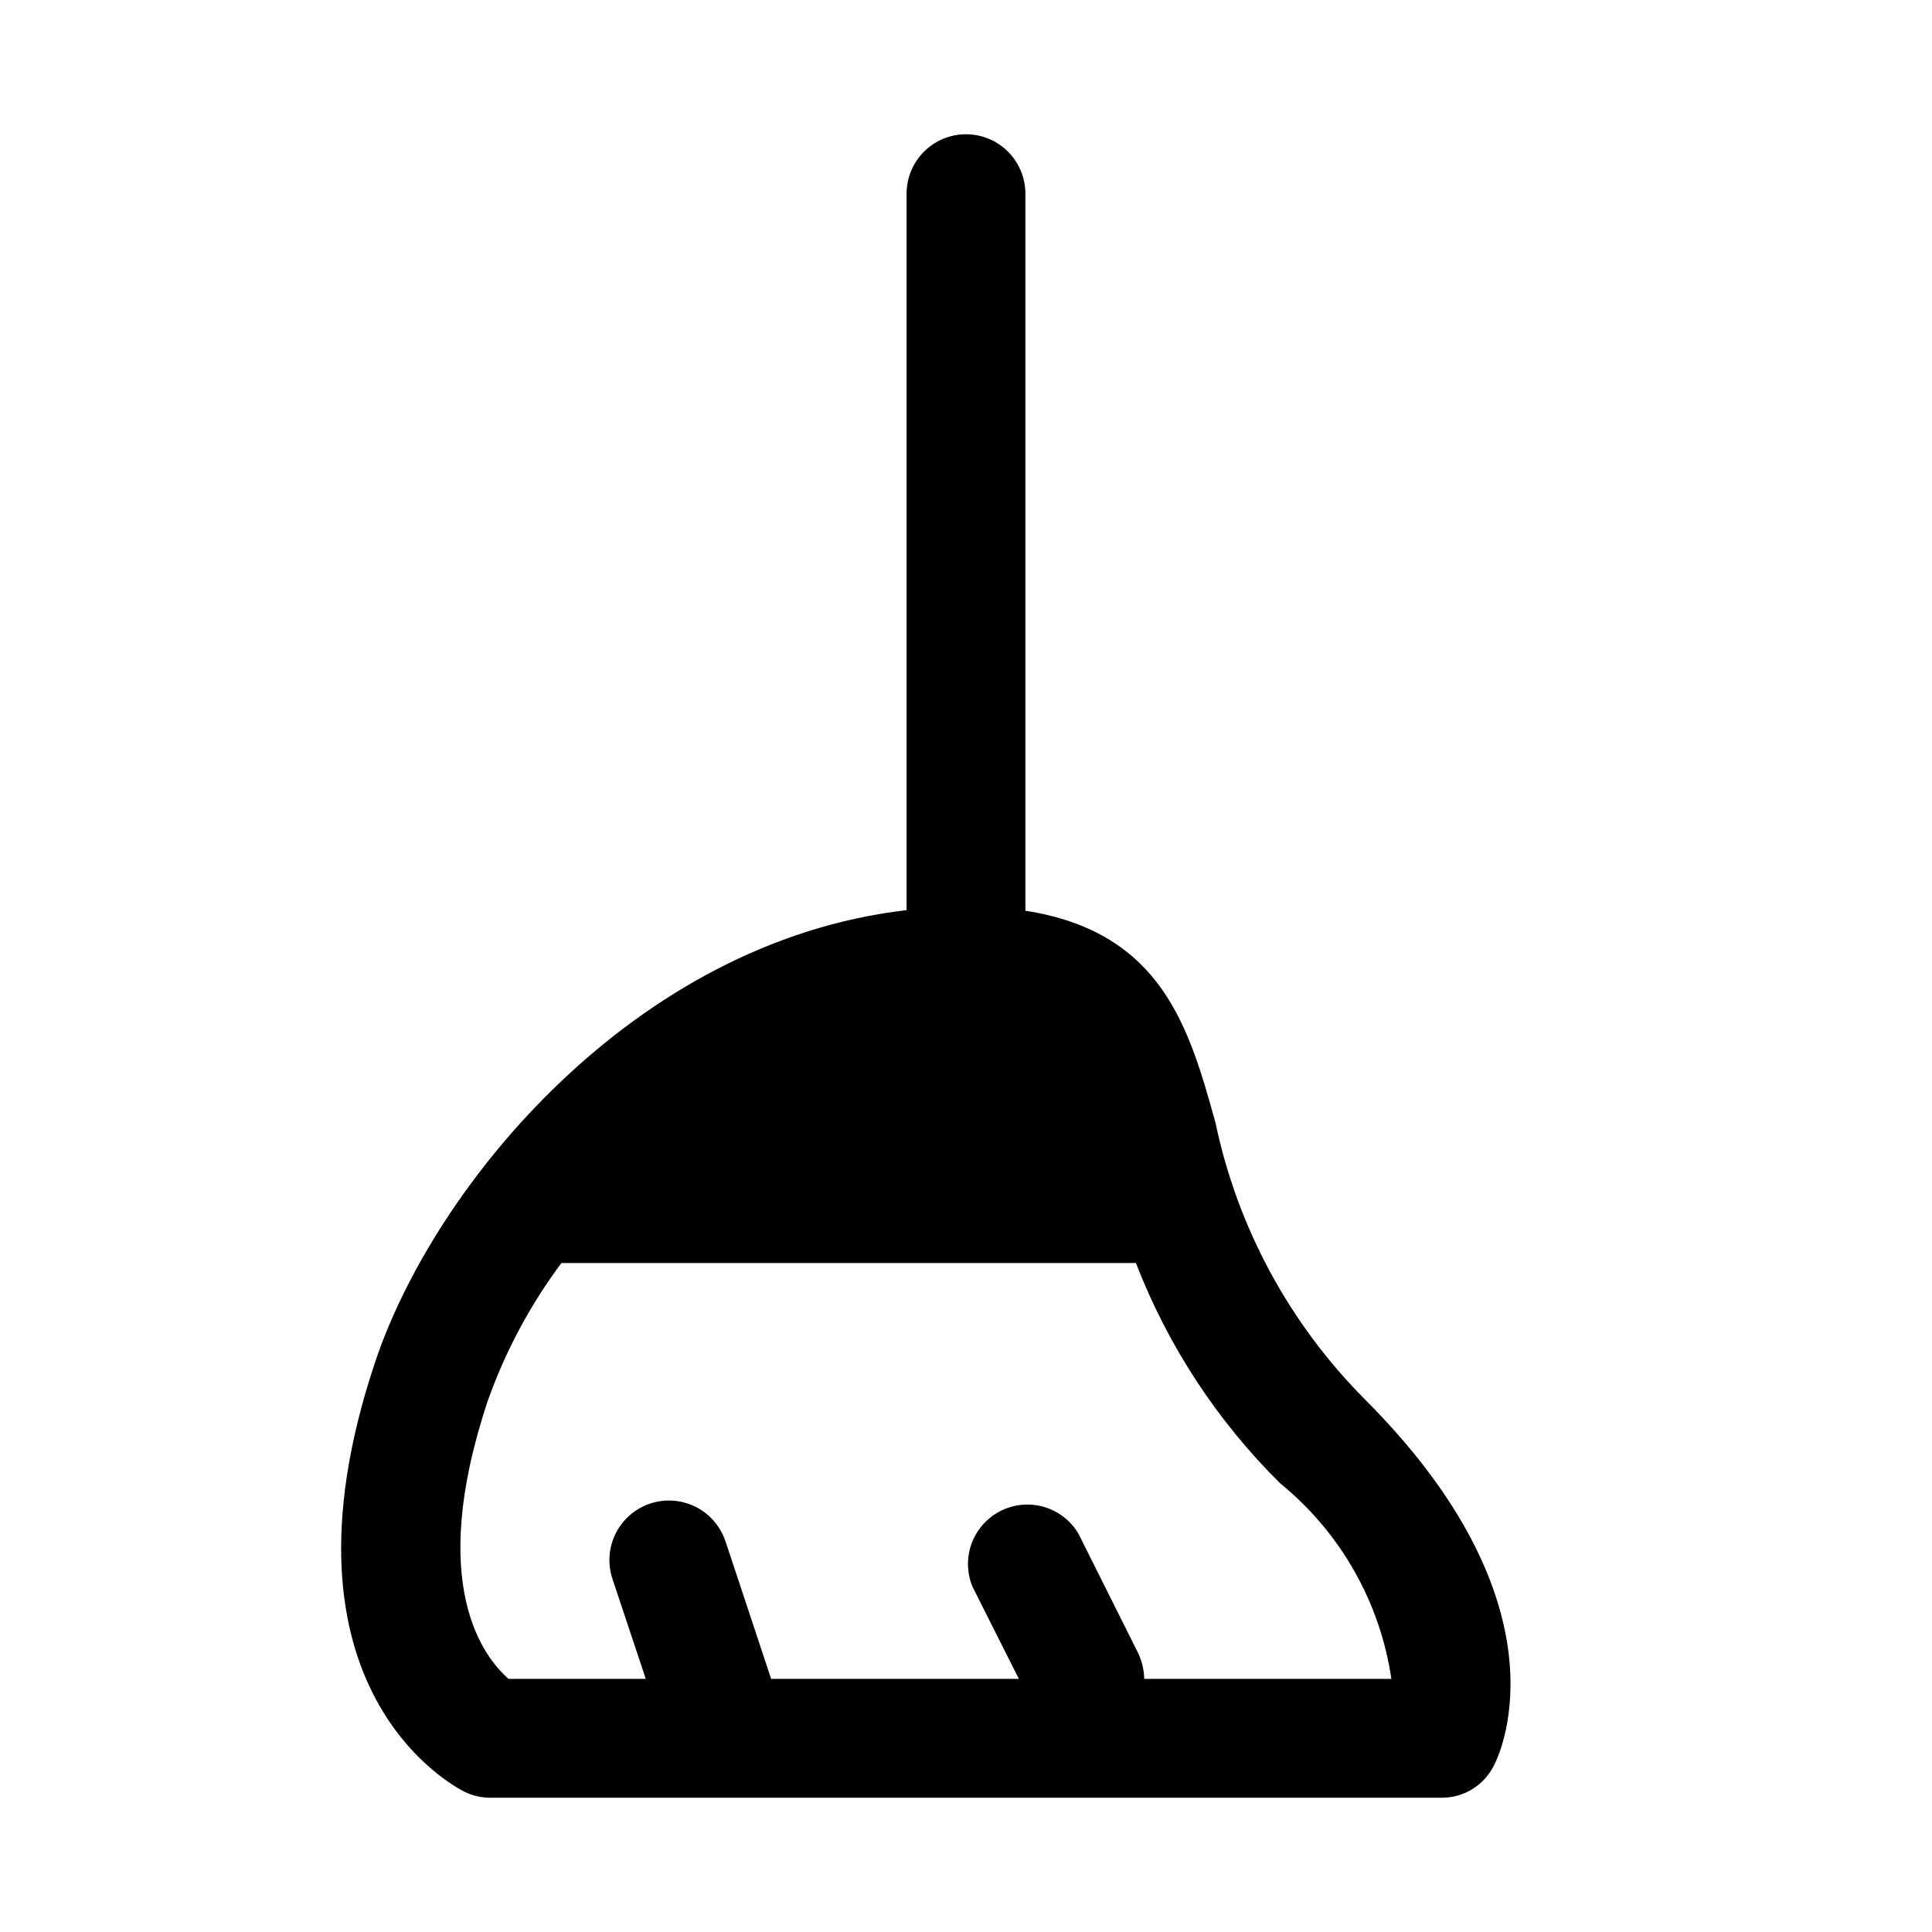
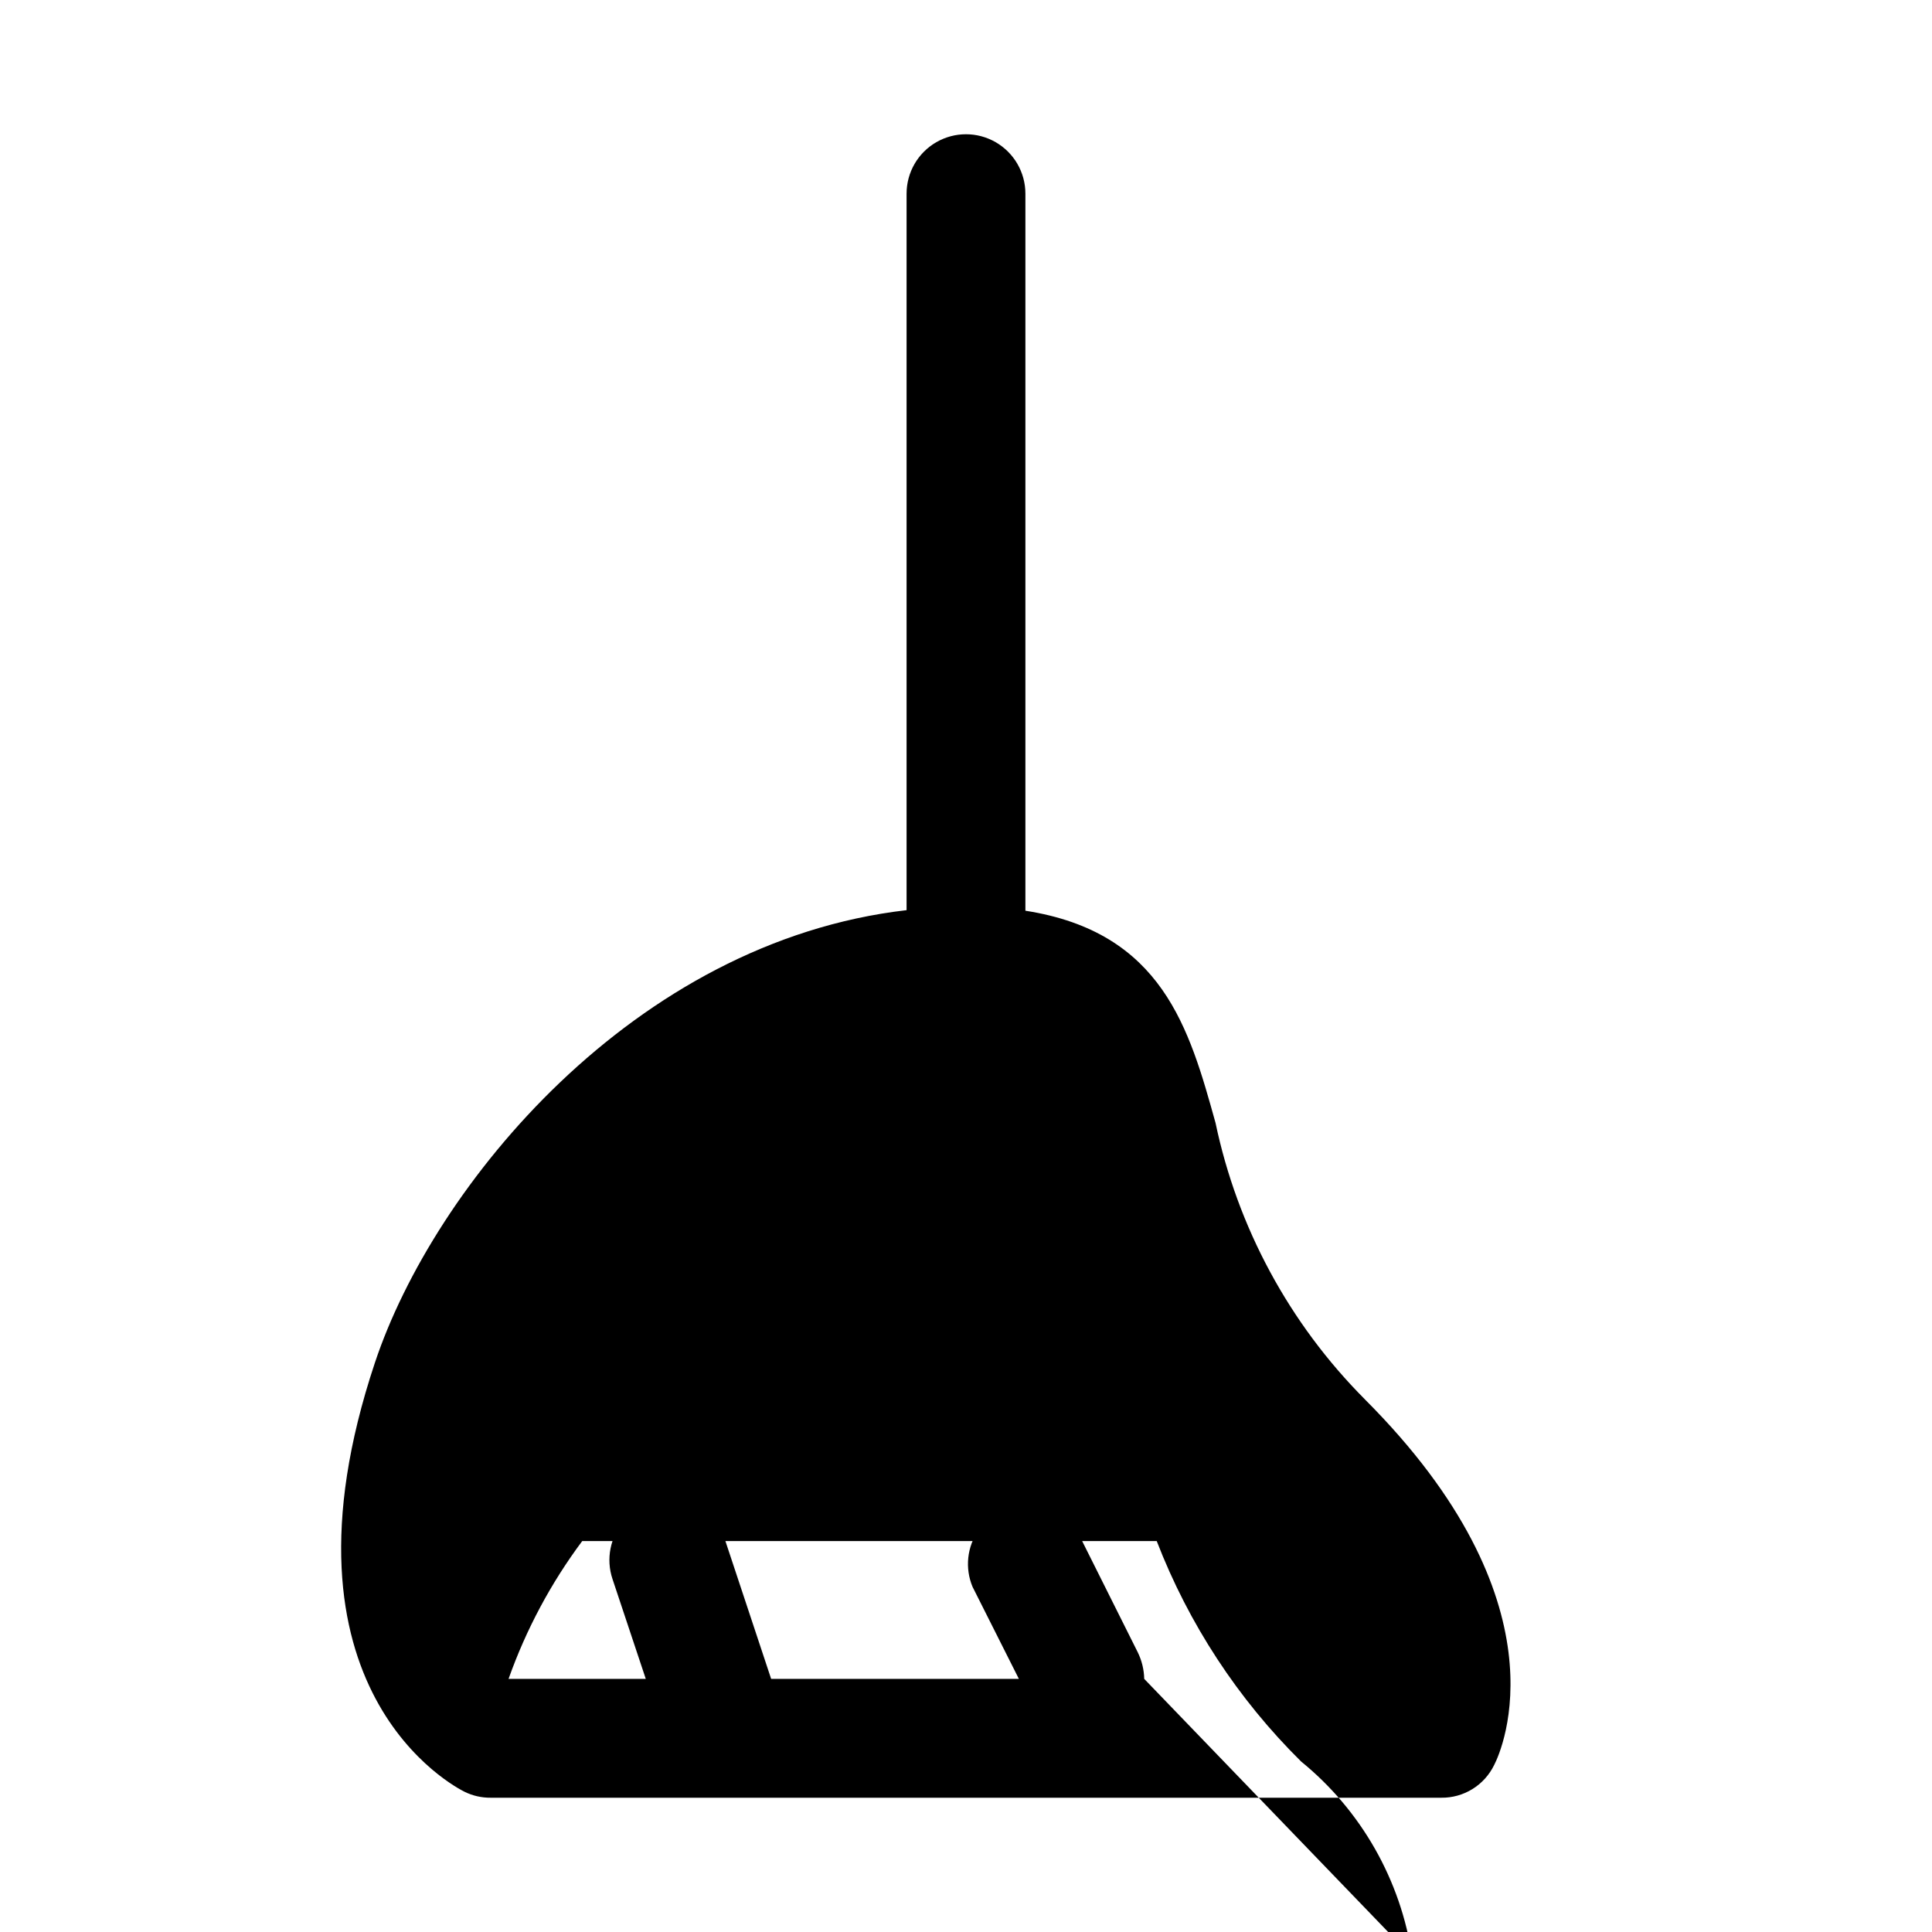
<svg xmlns="http://www.w3.org/2000/svg" fill="#000000" width="800px" height="800px" version="1.1" viewBox="144 144 512 512">
-   <path d="m505.64 514.77c-19.973-20.07-33.699-45.5-39.516-73.211-6.926-24.875-14.012-50.539-50.383-56.207v-190.03c0-5.625-3-10.82-7.871-13.633s-10.875-2.812-15.746 0-7.871 8.008-7.871 13.633v189.88c-72.266 8.344-125.32 73.051-140.91 119.97-28.969 86.906 21.57 112.57 23.773 113.67 2.156 1.059 4.527 1.598 6.93 1.574h251.9c2.918 0.035 5.785-0.762 8.266-2.293 2.481-1.535 4.473-3.742 5.75-6.363 2.203-4.254 19.363-43.297-34.324-96.984zm-58.41 74.152c-0.051-2.457-0.641-4.879-1.73-7.082l-15.742-31.488h-0.004c-2.758-4.586-7.656-7.453-13.004-7.621-5.344-0.164-10.41 2.394-13.449 6.801-3.035 4.406-3.629 10.051-1.57 14.988l12.281 24.402h-65.652l-12.121-36.527-0.004 0.004c-1.801-5.344-6.312-9.324-11.84-10.434-5.527-1.113-11.23 0.805-14.957 5.035-3.727 4.231-4.914 10.129-3.117 15.473l8.816 26.449h-36.367c-6.297-5.512-21.883-24.562-5.512-73.684v0.004c4.641-13.086 11.223-25.398 19.523-36.527h152.25c8.48 21.953 21.52 41.863 38.258 58.41 15.941 12.98 26.445 31.461 29.441 51.797z" />
+   <path d="m505.64 514.77c-19.973-20.07-33.699-45.5-39.516-73.211-6.926-24.875-14.012-50.539-50.383-56.207v-190.03c0-5.625-3-10.82-7.871-13.633s-10.875-2.812-15.746 0-7.871 8.008-7.871 13.633v189.88c-72.266 8.344-125.32 73.051-140.91 119.97-28.969 86.906 21.57 112.57 23.773 113.67 2.156 1.059 4.527 1.598 6.93 1.574h251.9c2.918 0.035 5.785-0.762 8.266-2.293 2.481-1.535 4.473-3.742 5.75-6.363 2.203-4.254 19.363-43.297-34.324-96.984zm-58.41 74.152c-0.051-2.457-0.641-4.879-1.73-7.082l-15.742-31.488h-0.004c-2.758-4.586-7.656-7.453-13.004-7.621-5.344-0.164-10.41 2.394-13.449 6.801-3.035 4.406-3.629 10.051-1.57 14.988l12.281 24.402h-65.652l-12.121-36.527-0.004 0.004c-1.801-5.344-6.312-9.324-11.84-10.434-5.527-1.113-11.23 0.805-14.957 5.035-3.727 4.231-4.914 10.129-3.117 15.473l8.816 26.449h-36.367v0.004c4.641-13.086 11.223-25.398 19.523-36.527h152.25c8.48 21.953 21.52 41.863 38.258 58.41 15.941 12.98 26.445 31.461 29.441 51.797z" />
</svg>